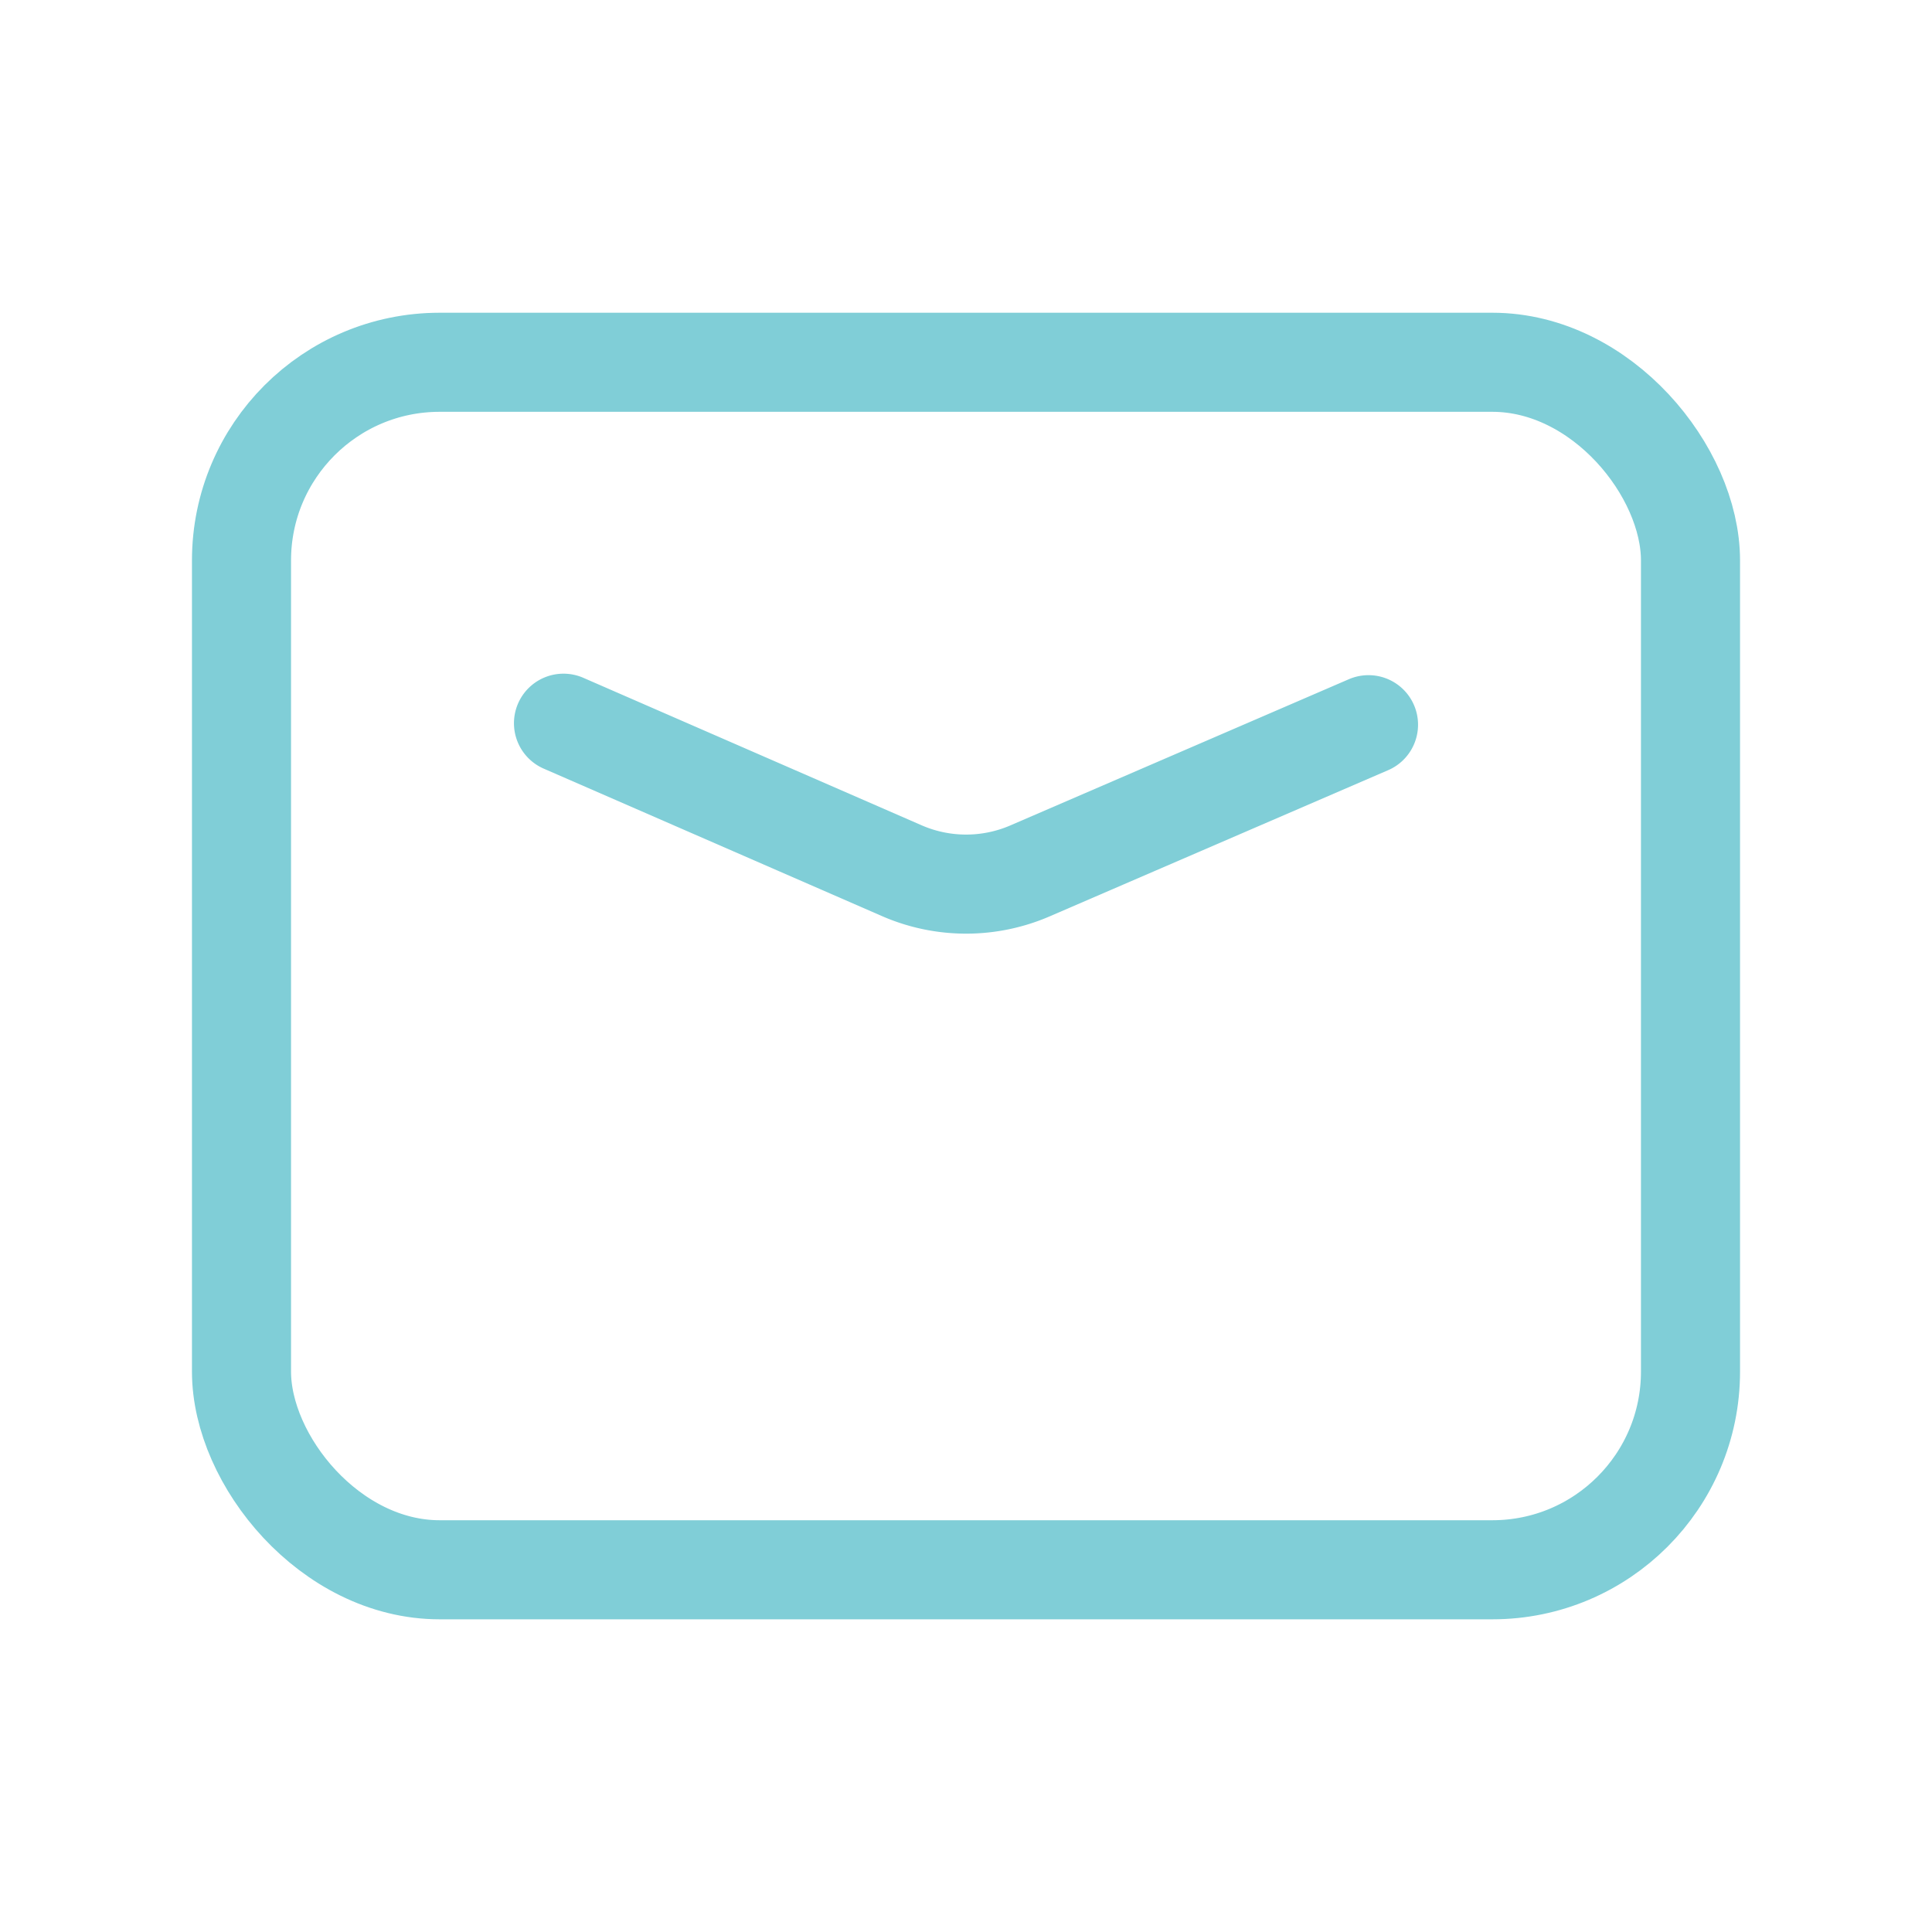
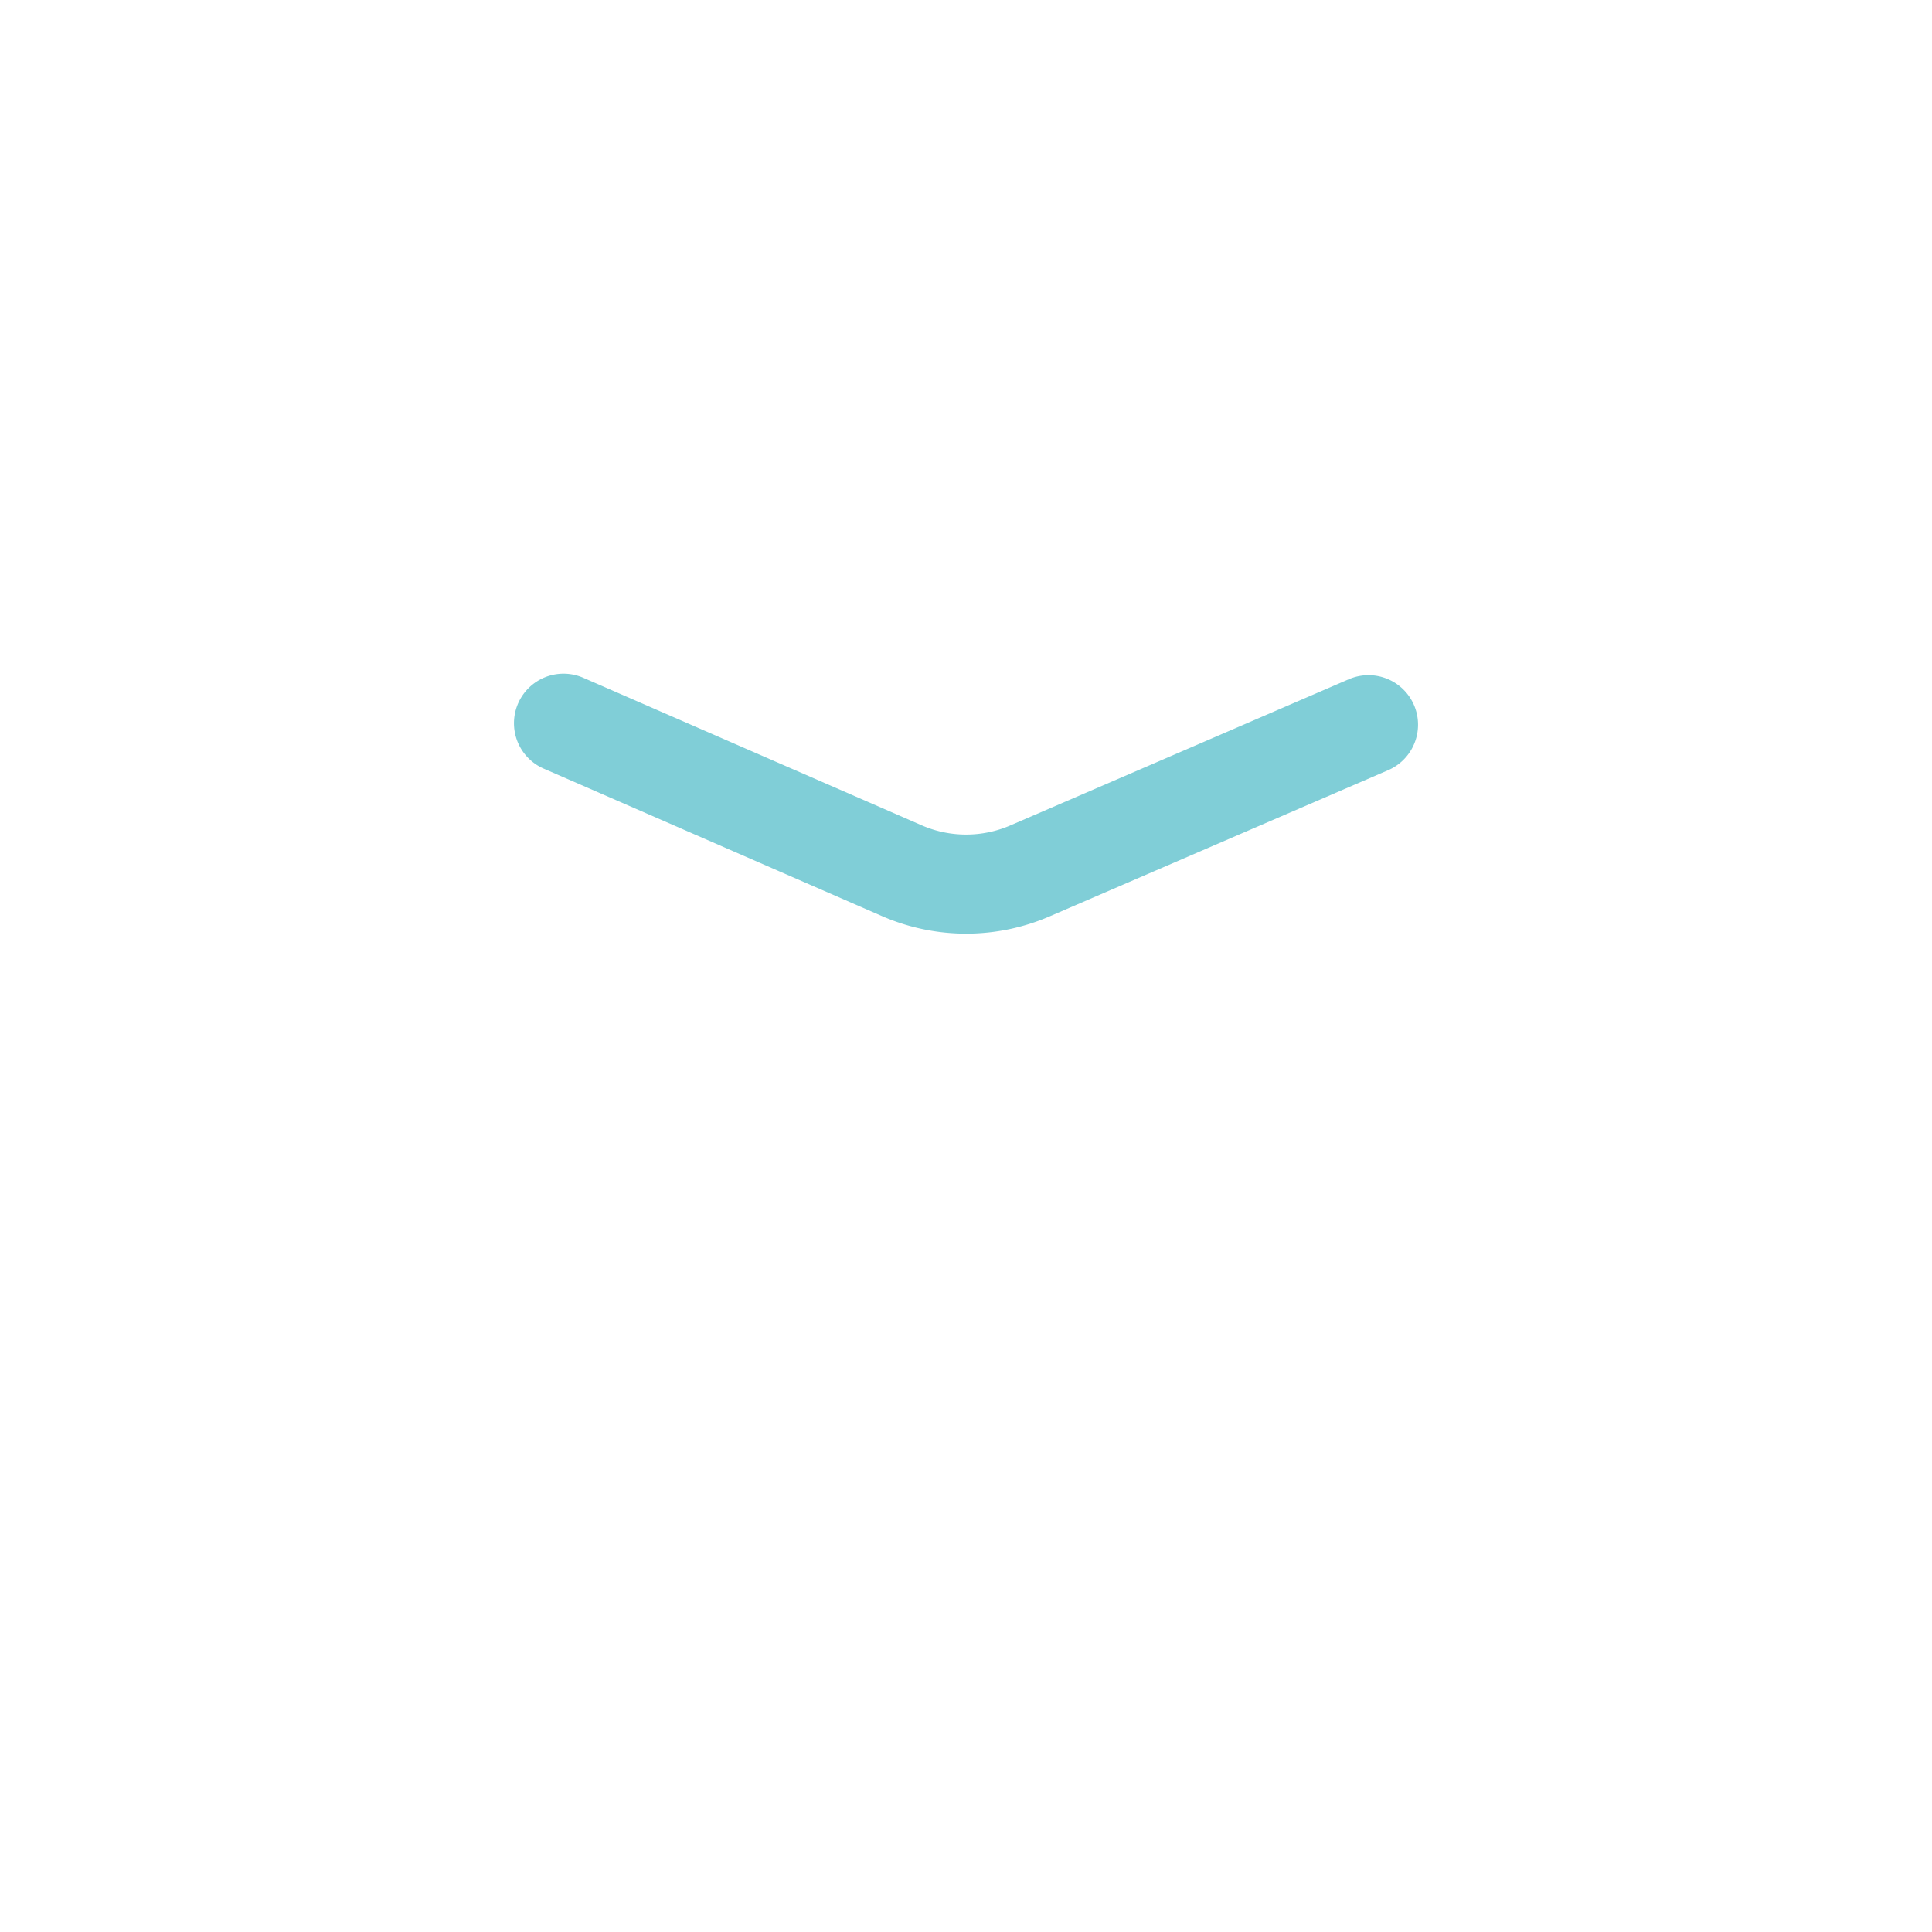
<svg xmlns="http://www.w3.org/2000/svg" id="email-letter-mail-medium" width="39" height="39" viewBox="0 0 39 39">
-   <path id="Path" d="M0,0H39V39H0Z" fill="none" />
-   <rect id="Rectangle" width="29.25" height="24.375" rx="4" transform="translate(4.875 7.313)" fill="none" stroke="#80ced7" stroke-linecap="round" stroke-linejoin="round" stroke-miterlimit="10" stroke-width="2" />
  <path id="Path-2" data-name="Path" d="M0,0,6.833,2.979a3.25,3.25,0,0,0,2.589,0L16.25.03" transform="translate(11.375 14.599)" fill="none" stroke="#80ced7" stroke-linecap="round" stroke-linejoin="round" stroke-miterlimit="10" stroke-width="2" />
</svg>